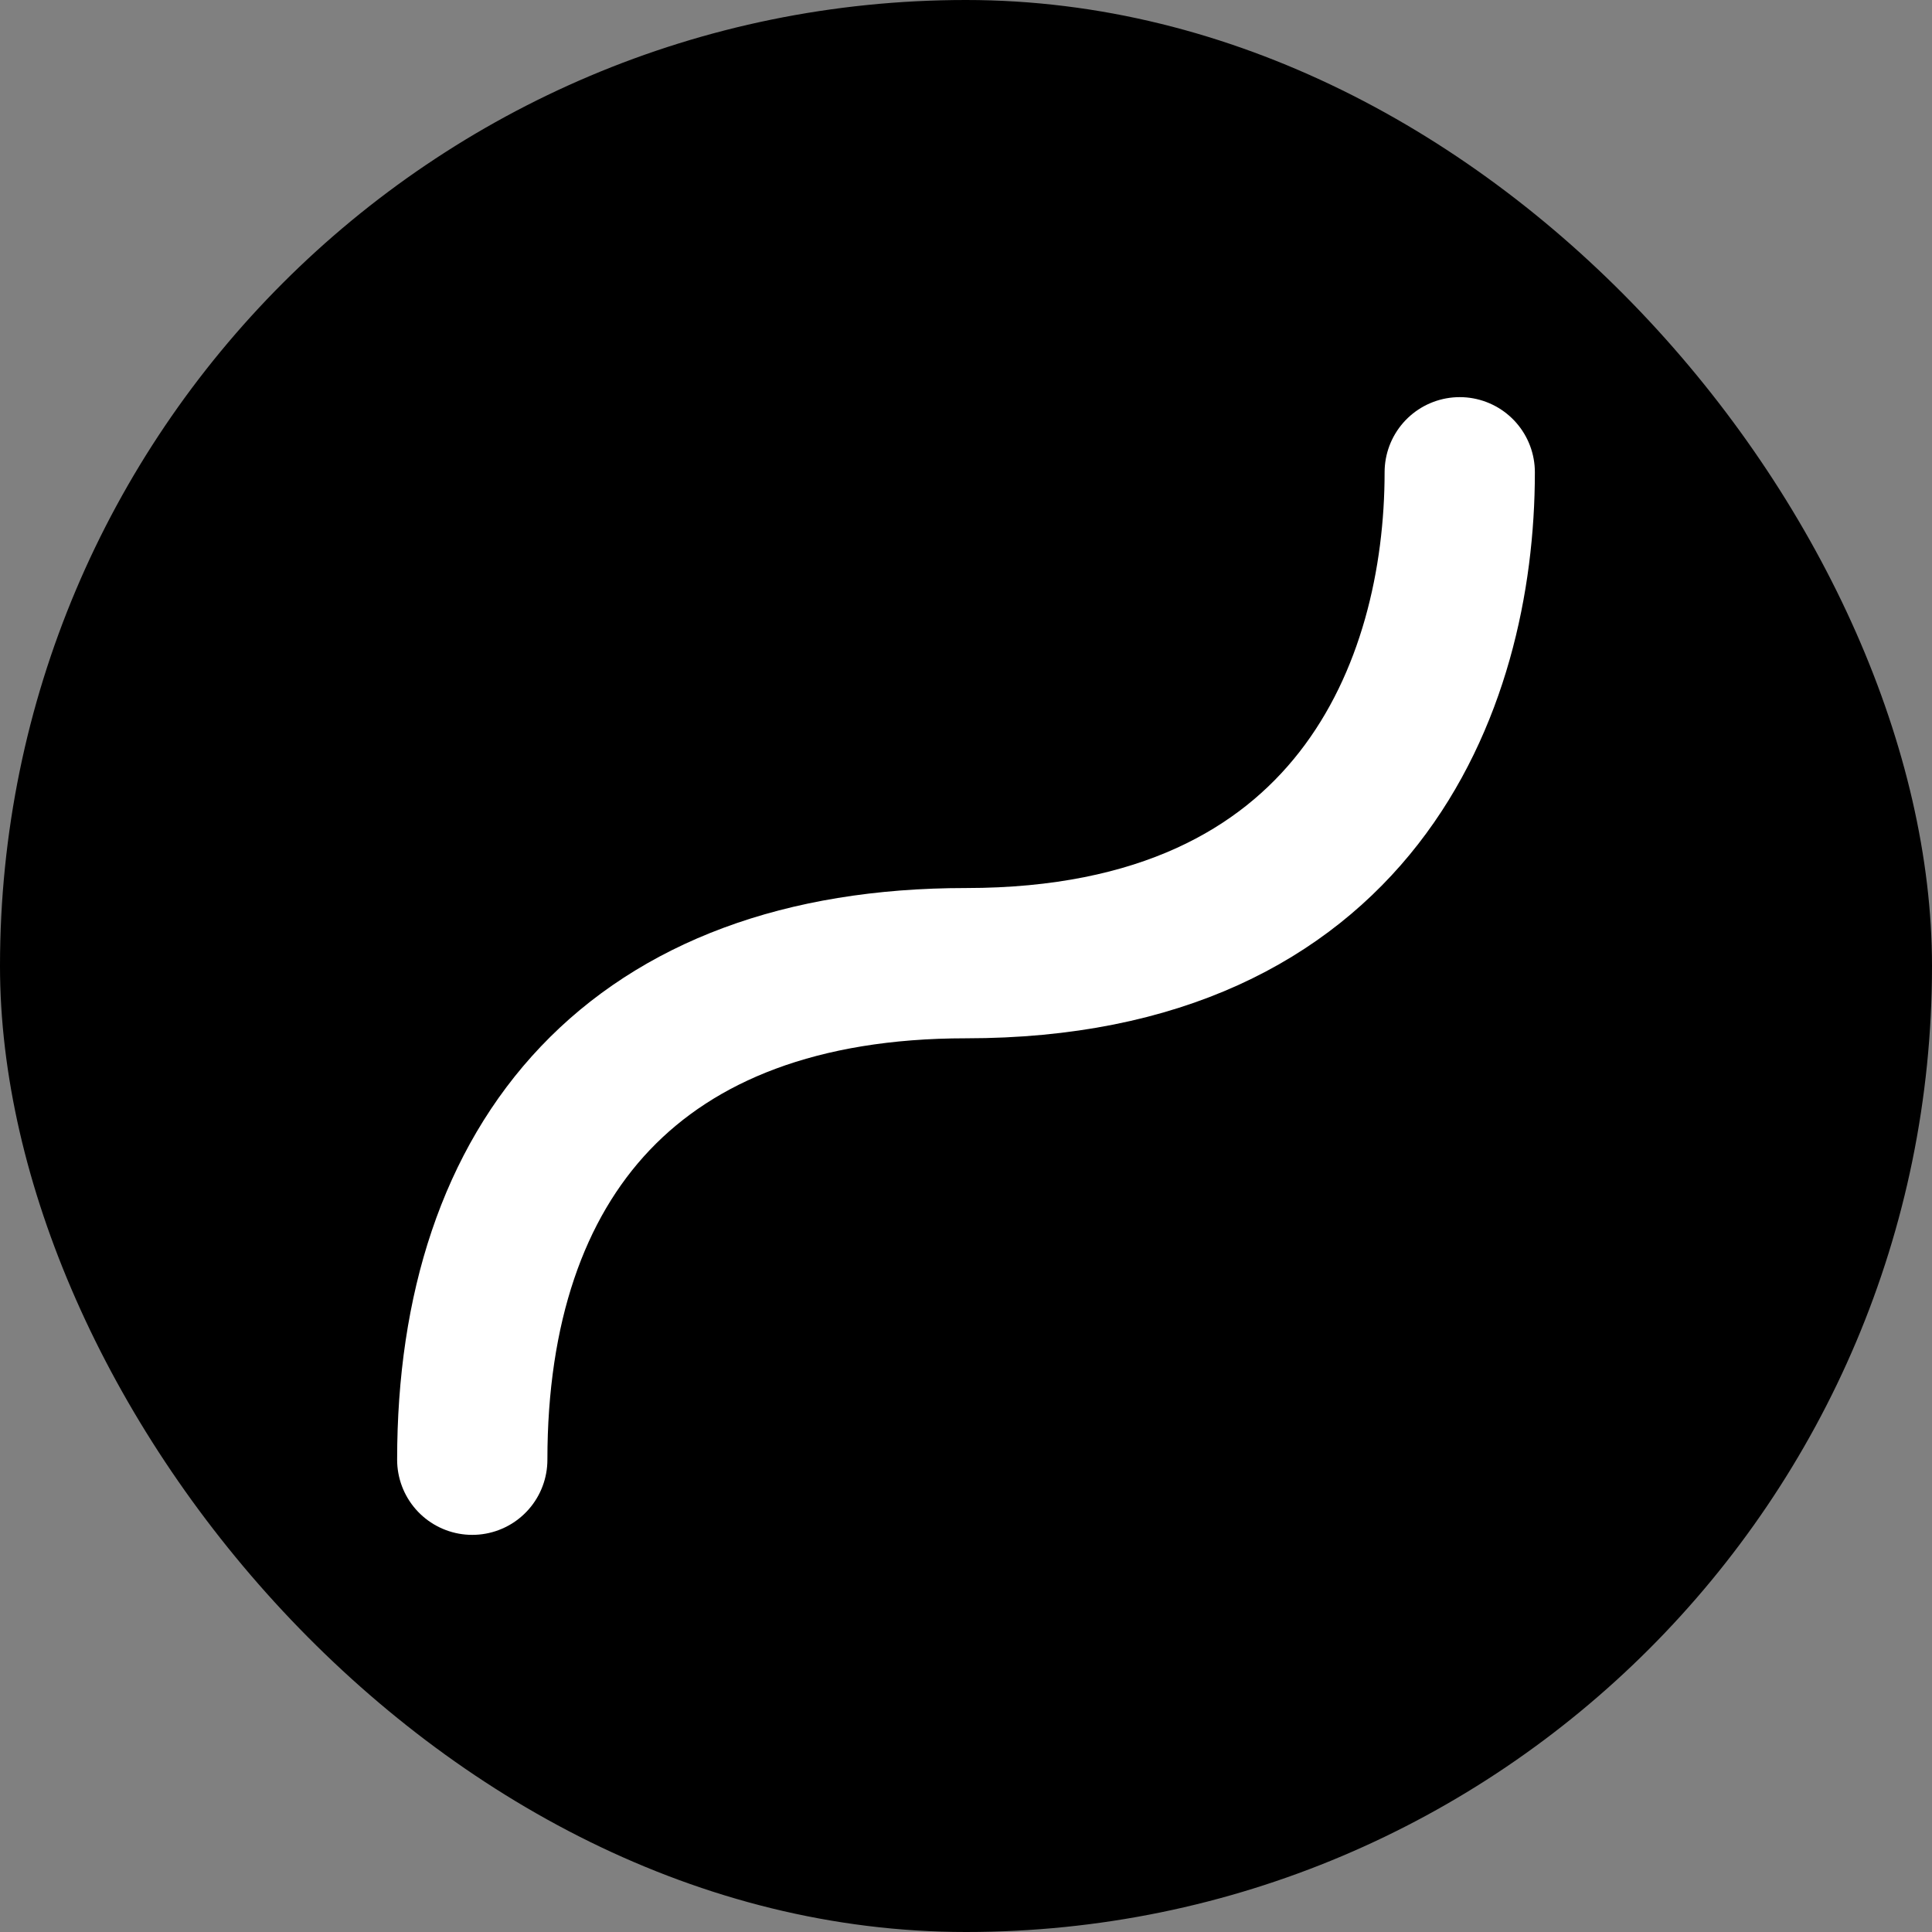
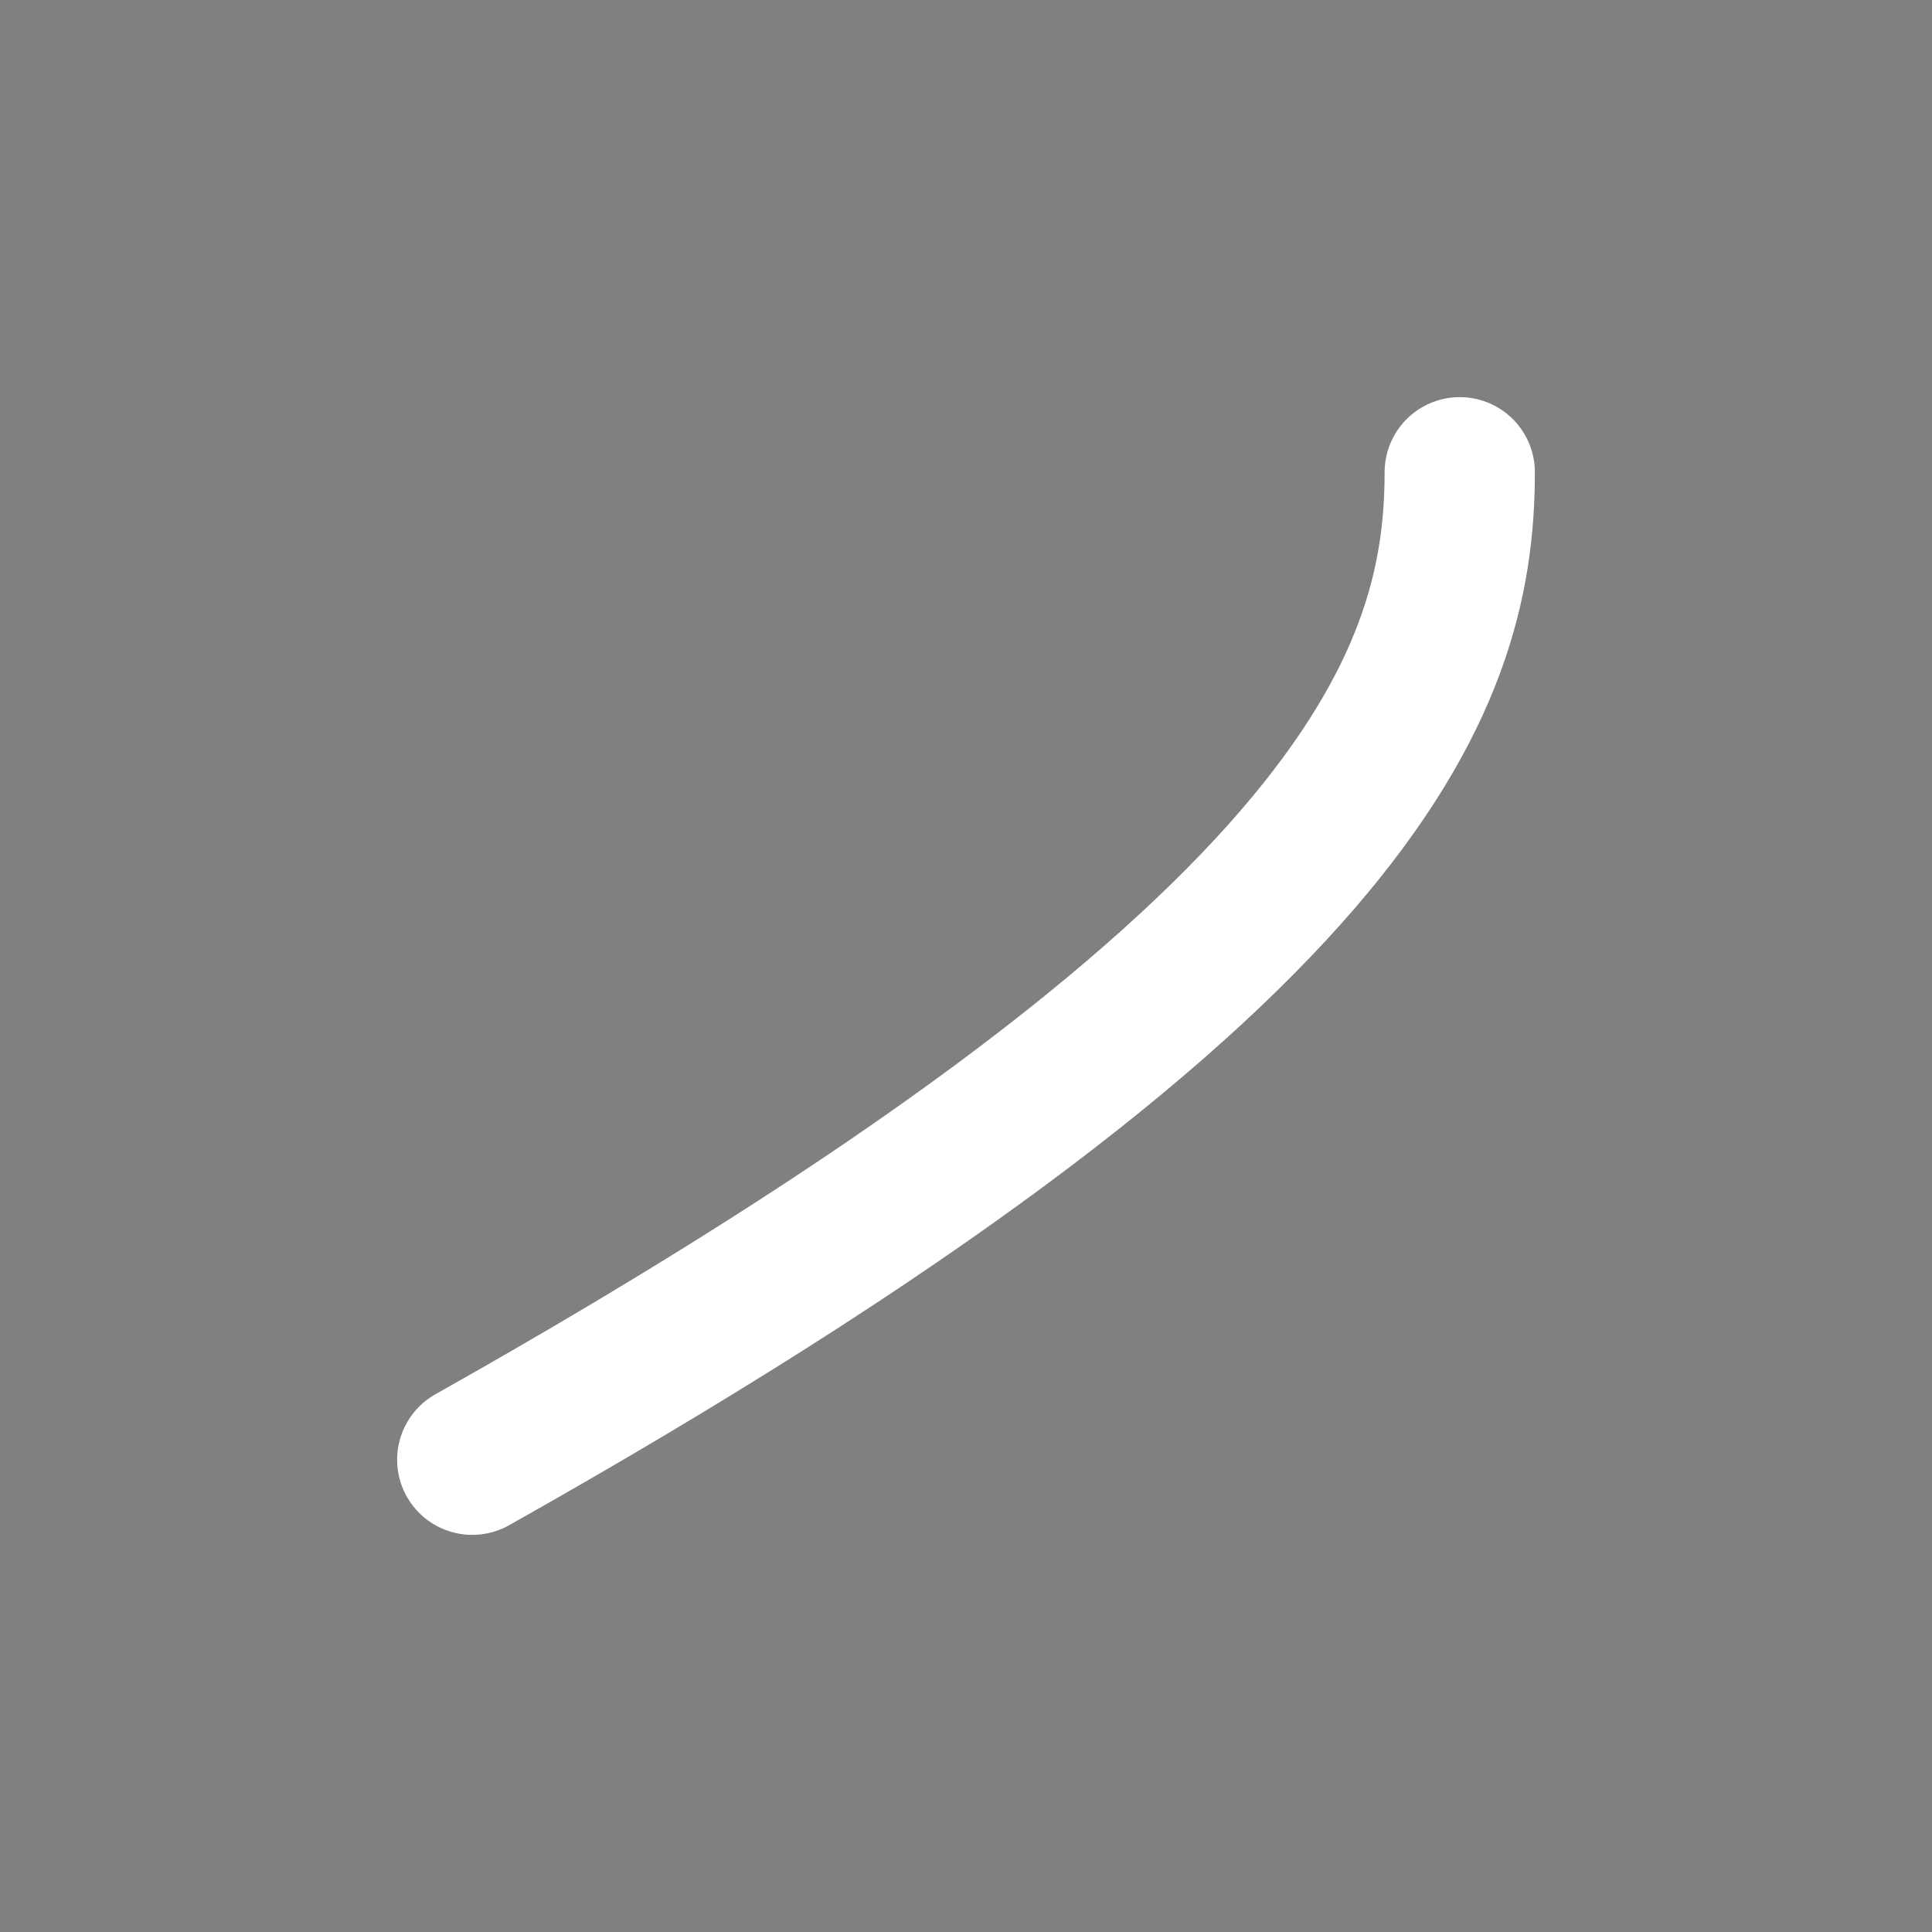
<svg xmlns="http://www.w3.org/2000/svg" width="45" height="45" viewBox="0 0 45 45" fill="none">
  <rect x="0" y="0" width="45" height="45" fill="#808080" stroke="none" />
-   <rect width="45" height="45" rx="22.5" fill="black" />
-   <path d="M11 34C11 26.967 14.811 22.434 22.5 22.434C31.565 22.434 34 15.988 34 11" stroke="white" stroke-width="3.5" stroke-linecap="round" />
+   <path d="M11 34C31.565 22.434 34 15.988 34 11" stroke="white" stroke-width="3.5" stroke-linecap="round" />
</svg>